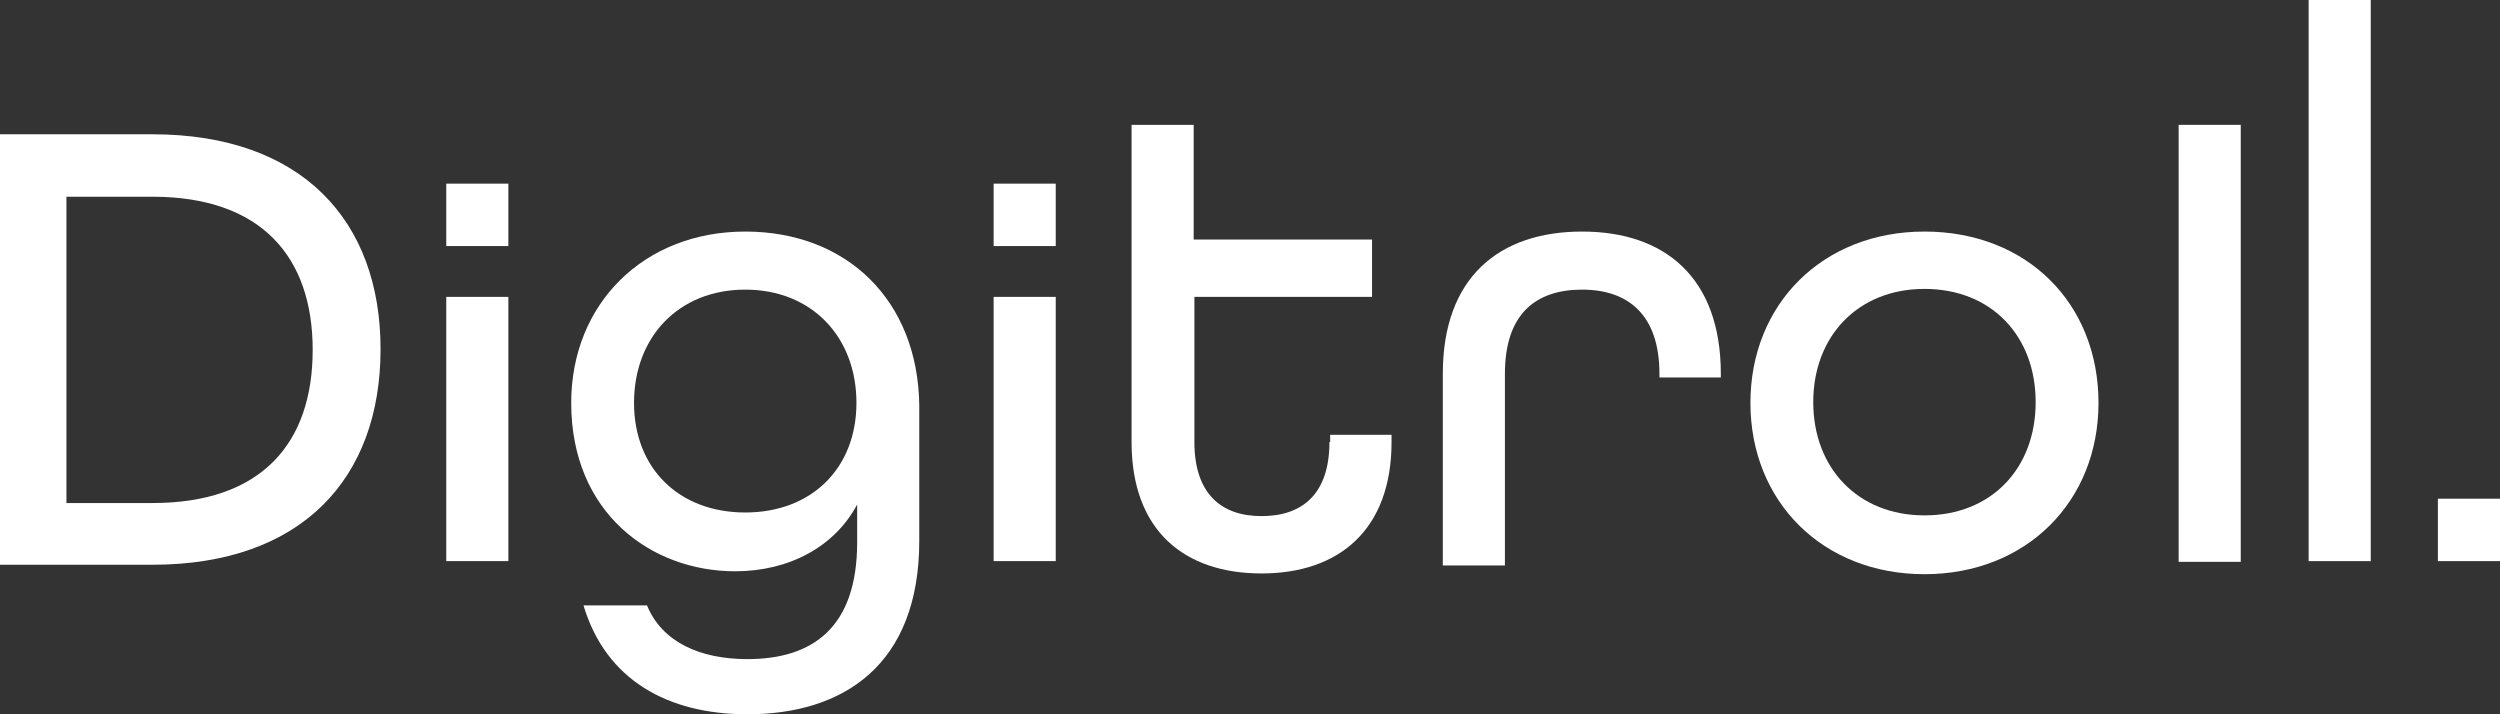
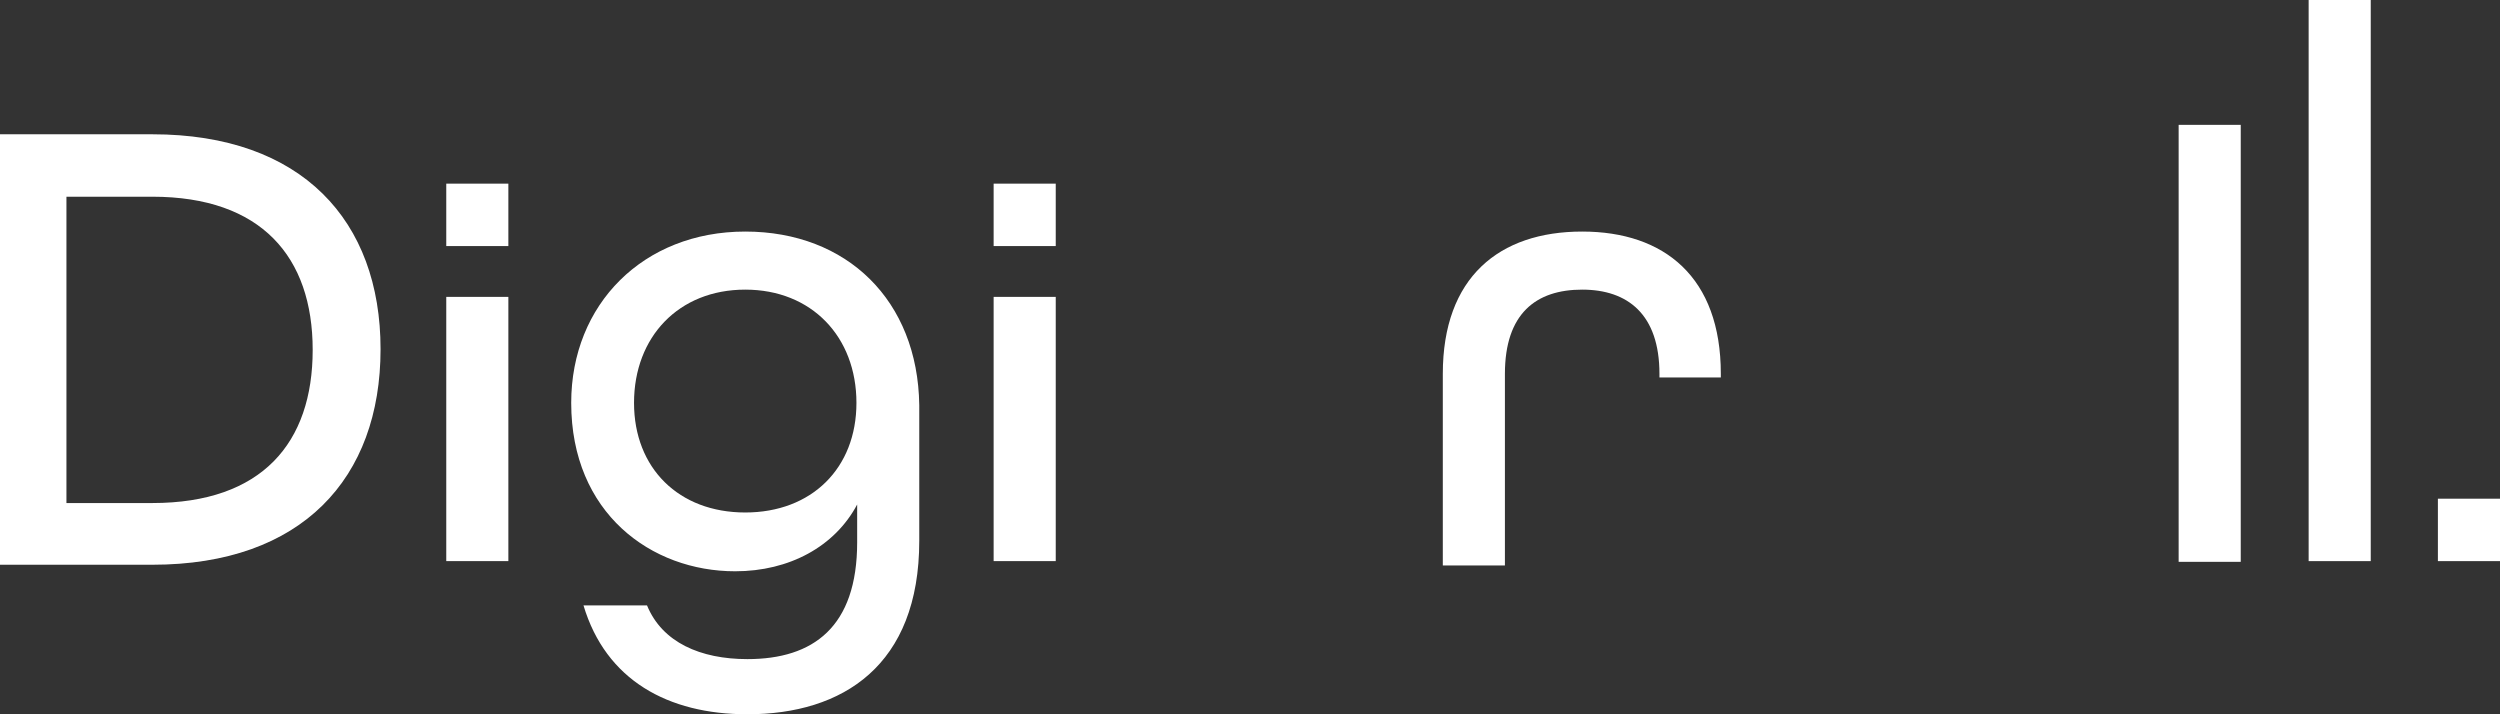
<svg xmlns="http://www.w3.org/2000/svg" width="203" height="58" viewBox="0 0 203 58" fill="none">
  <rect x="0" y="0" width="203" height="58" fill="#333333" stroke="none" />
  <path d="M12.372 10.904H0V45.857H12.372C24.51 45.857 30.901 38.843 30.901 28.351C30.901 17.919 24.51 10.904 12.372 10.904ZM12.372 40.847H5.395V15.973H12.372C21.226 15.973 25.39 20.866 25.39 28.41C25.39 35.955 21.285 40.847 12.372 40.847Z" fill="white" />
  <path d="M60.513 18.803C52.245 18.803 46.382 24.697 46.382 32.713C46.382 41.672 52.89 46.388 59.692 46.388C64.09 46.388 67.784 44.384 69.602 40.965V44.03C69.602 50.926 66.025 53.52 60.689 53.52C56.878 53.52 53.77 52.164 52.538 49.158H47.379C49.196 55.229 54.239 57.999 60.689 57.999C68.429 57.999 74.644 54.05 74.644 43.912V32.89C74.527 24.402 68.781 18.803 60.513 18.803ZM60.513 41.614C55.118 41.614 51.483 38.018 51.483 32.713C51.483 27.349 55.118 23.518 60.513 23.518C65.908 23.518 69.543 27.349 69.543 32.713C69.543 38.018 65.908 41.614 60.513 41.614Z" fill="white" />
-   <path d="M107.95 35.896C107.95 40.139 105.722 41.908 102.438 41.908C99.155 41.908 96.985 40.081 96.985 35.896V24.107H111.41V19.451H96.927V10.138H91.884V35.896C91.884 43.087 96.164 46.564 102.438 46.564C108.712 46.564 112.993 43.028 112.993 35.896V35.306H108.009V35.896H107.95Z" fill="white" />
  <path d="M128.473 18.803C121.73 18.803 117.156 22.516 117.156 30.355V45.916H122.199V30.355C122.199 25.463 124.72 23.518 128.473 23.518C132.167 23.518 134.747 25.522 134.747 30.355V30.65H139.731V30.355C139.731 22.516 135.157 18.803 128.473 18.803Z" fill="white" />
-   <path d="M156.266 18.803C147.998 18.803 142.135 24.697 142.135 32.713C142.135 40.729 147.998 46.624 156.266 46.624C164.534 46.624 170.398 40.729 170.398 32.713C170.398 24.638 164.593 18.803 156.266 18.803ZM156.266 41.849C150.872 41.849 147.236 38.018 147.236 32.654C147.236 27.291 150.872 23.459 156.266 23.459C161.719 23.459 165.296 27.291 165.296 32.654C165.296 38.018 161.719 41.849 156.266 41.849Z" fill="white" />
  <path d="M181.948 10.138H176.906V45.621H181.948V10.138Z" fill="white" />
  <path d="M192.504 0H187.462V45.563H192.504V0Z" fill="white" />
  <path d="M85.726 24.107H80.683V45.562H85.726V24.107Z" fill="white" />
  <path d="M41.279 24.107H36.237V45.562H41.279V24.107Z" fill="white" />
  <path d="M85.726 14.912H80.683V19.981H85.726V14.912Z" fill="white" />
  <path d="M203 40.494H197.957V45.563H203V40.494Z" fill="white" />
  <path d="M41.279 14.912H36.237V19.981H41.279V14.912Z" fill="white" />
</svg>